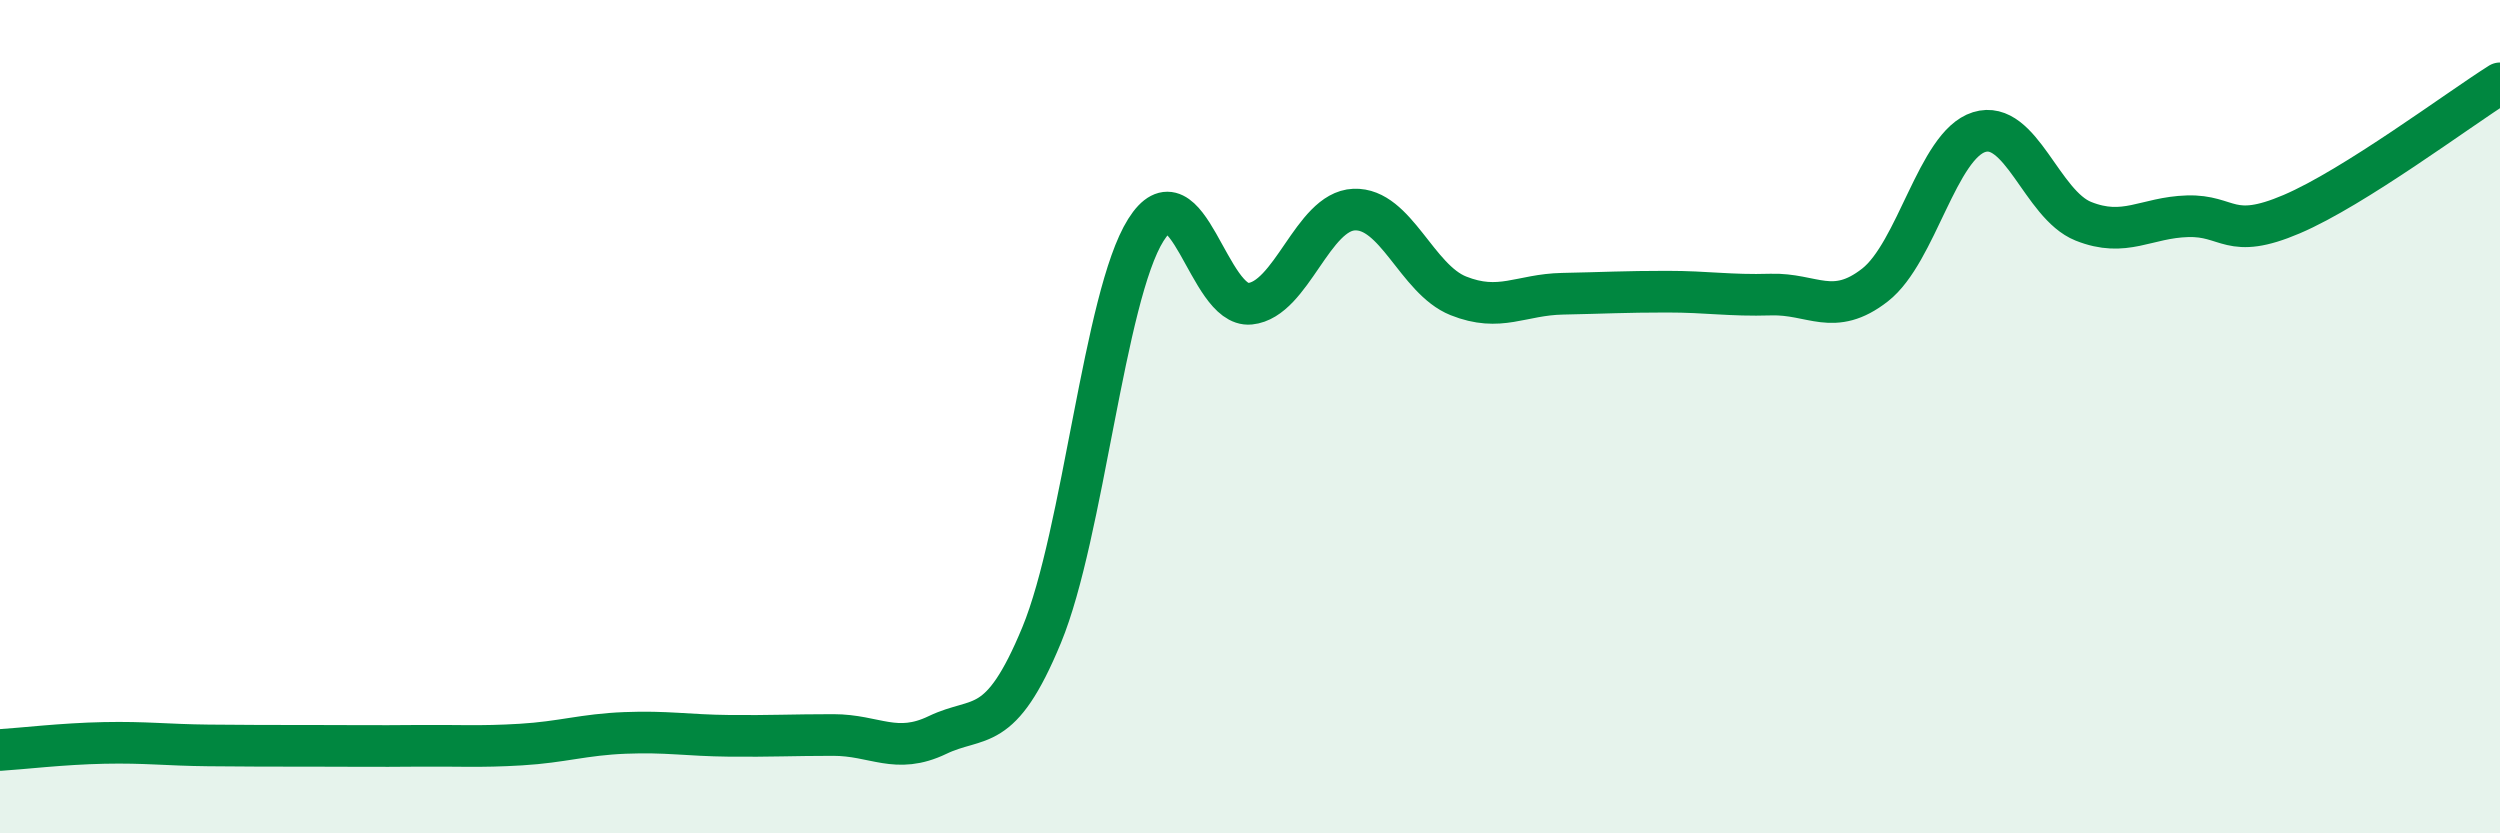
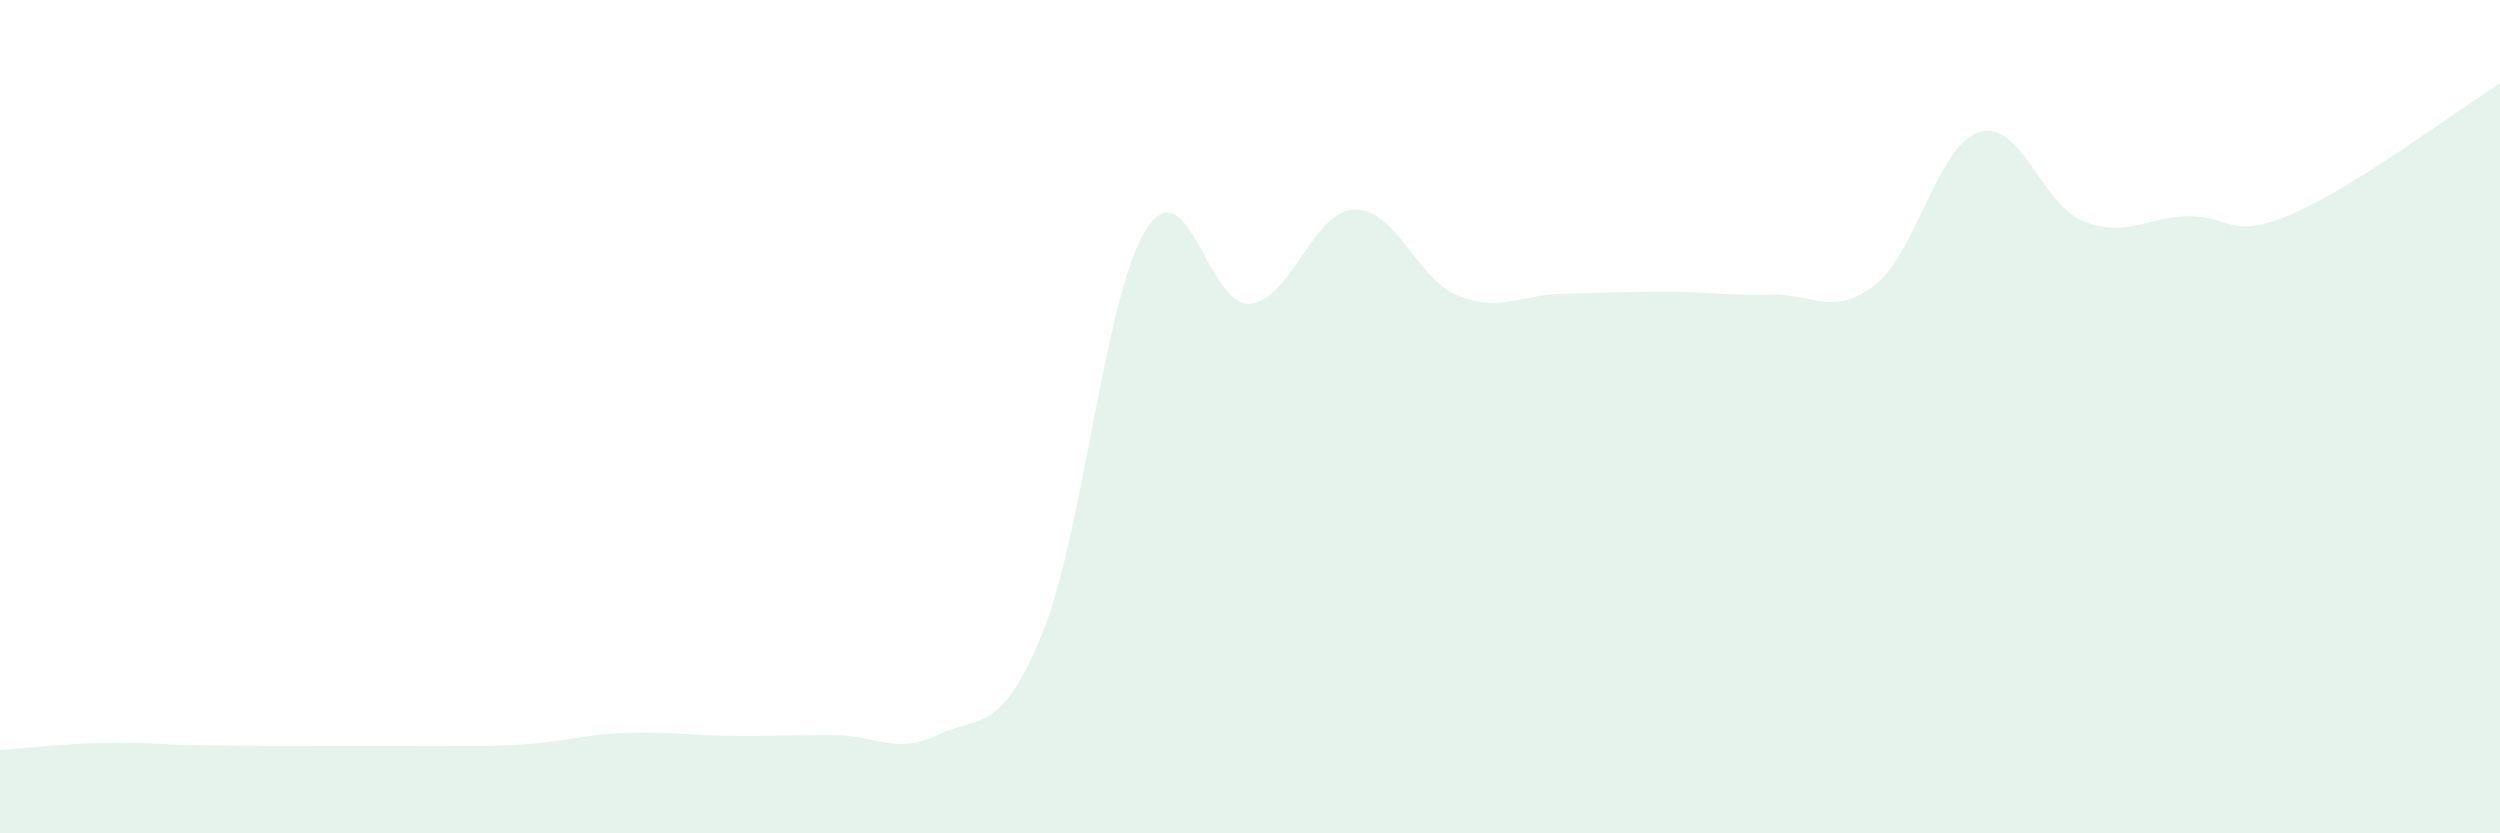
<svg xmlns="http://www.w3.org/2000/svg" width="60" height="20" viewBox="0 0 60 20">
  <path d="M 0,18 C 0.5,17.97 1.5,17.85 2.5,17.83 C 3.5,17.81 4,17.88 5,17.89 C 6,17.9 6.5,17.9 7.5,17.9 C 8.5,17.9 9,17.91 10,17.9 C 11,17.89 11.5,17.93 12.5,17.87 C 13.5,17.81 14,17.63 15,17.59 C 16,17.55 16.5,17.65 17.5,17.66 C 18.5,17.67 19,17.64 20,17.64 C 21,17.64 21.5,18.12 22.5,17.64 C 23.5,17.16 24,17.66 25,15.24 C 26,12.82 26.5,7.11 27.5,5.52 C 28.5,3.93 29,7.39 30,7.29 C 31,7.19 31.5,5.07 32.5,5.03 C 33.5,4.99 34,6.7 35,7.1 C 36,7.5 36.5,7.07 37.5,7.05 C 38.5,7.03 39,7 40,7 C 41,7 41.5,7.1 42.5,7.07 C 43.5,7.04 44,7.62 45,6.84 C 46,6.06 46.5,3.48 47.5,3.17 C 48.5,2.86 49,4.91 50,5.31 C 51,5.71 51.5,5.22 52.5,5.19 C 53.5,5.16 53.5,5.78 55,5.14 C 56.5,4.5 59,2.63 60,2L60 20L0 20Z" fill="#008740" opacity="0.1" stroke-linecap="round" stroke-linejoin="round" />
-   <path d="M 0,18 C 0.5,17.97 1.5,17.85 2.5,17.83 C 3.5,17.81 4,17.88 5,17.89 C 6,17.9 6.5,17.9 7.5,17.9 C 8.5,17.9 9,17.91 10,17.9 C 11,17.89 11.5,17.93 12.5,17.87 C 13.5,17.81 14,17.63 15,17.59 C 16,17.55 16.5,17.65 17.5,17.66 C 18.5,17.67 19,17.64 20,17.64 C 21,17.64 21.5,18.12 22.5,17.64 C 23.5,17.16 24,17.66 25,15.24 C 26,12.82 26.5,7.11 27.5,5.52 C 28.5,3.93 29,7.39 30,7.29 C 31,7.19 31.5,5.07 32.5,5.03 C 33.5,4.99 34,6.7 35,7.1 C 36,7.5 36.5,7.07 37.5,7.05 C 38.5,7.03 39,7 40,7 C 41,7 41.5,7.1 42.5,7.07 C 43.5,7.04 44,7.62 45,6.84 C 46,6.06 46.5,3.48 47.5,3.17 C 48.5,2.86 49,4.91 50,5.31 C 51,5.71 51.5,5.22 52.5,5.19 C 53.5,5.16 53.5,5.78 55,5.14 C 56.5,4.5 59,2.63 60,2" stroke="#008740" stroke-width="1" fill="none" stroke-linecap="round" stroke-linejoin="round" />
</svg>